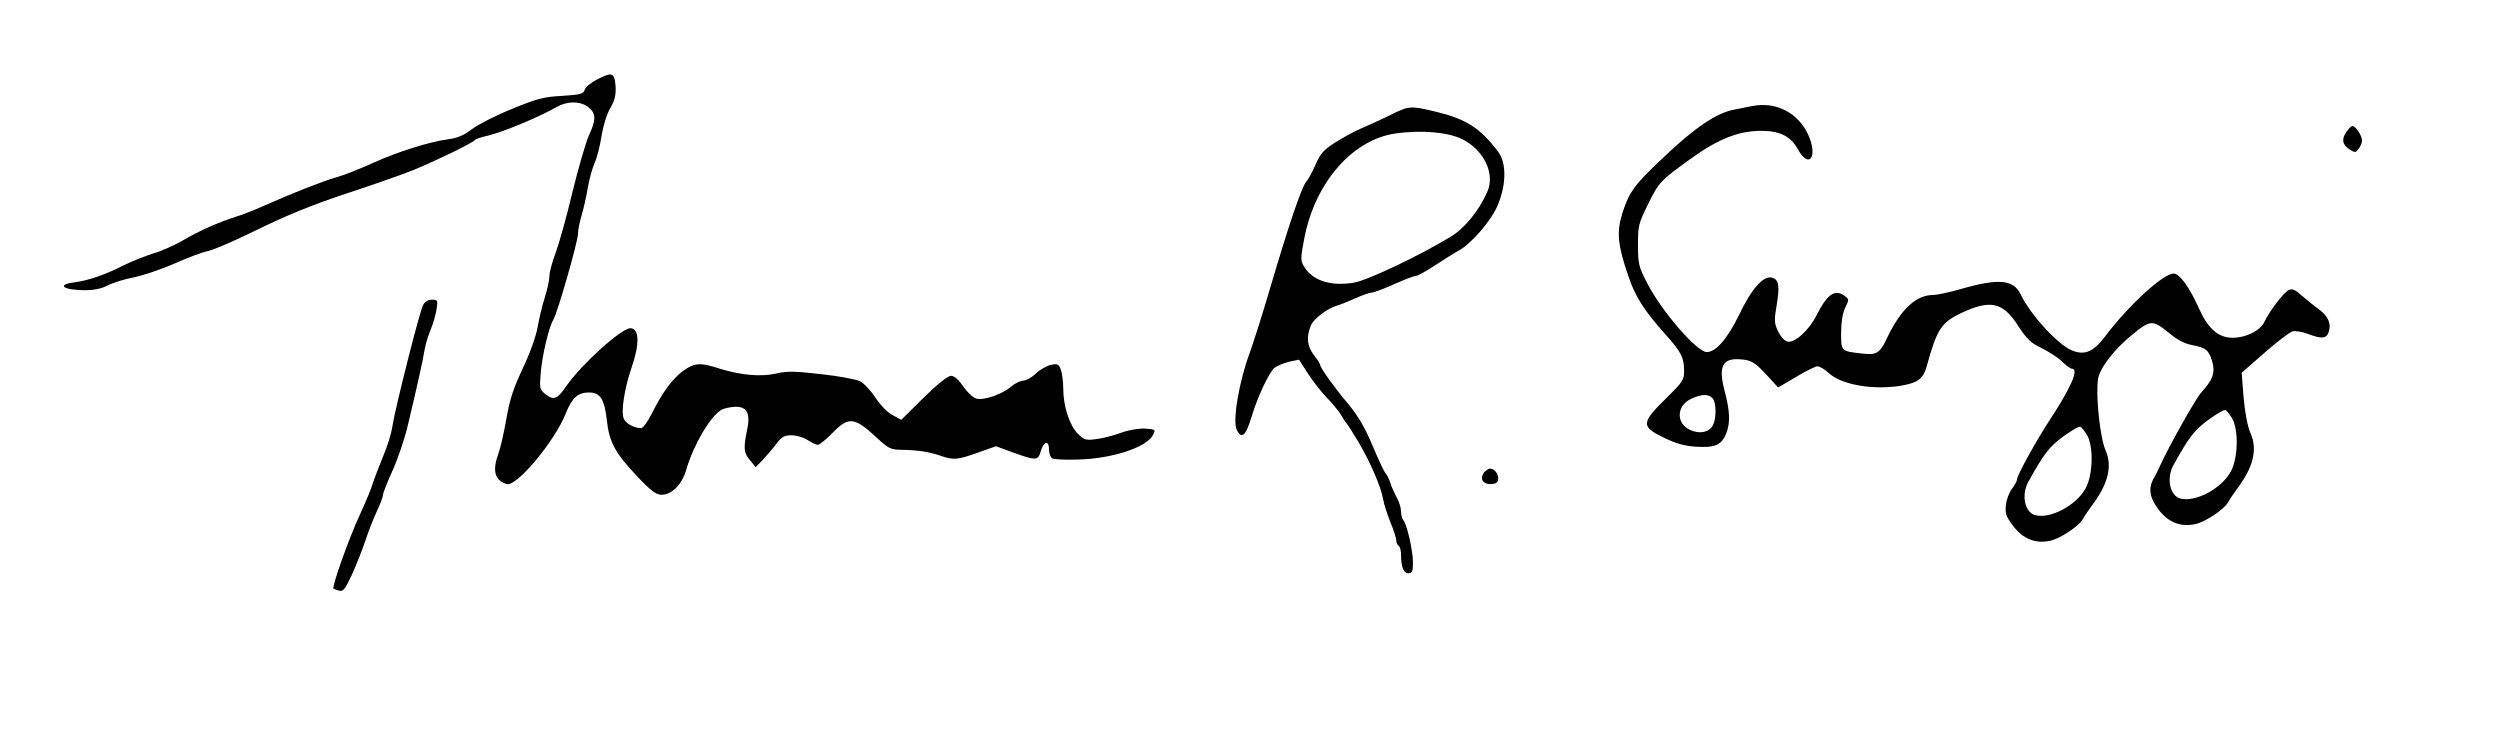
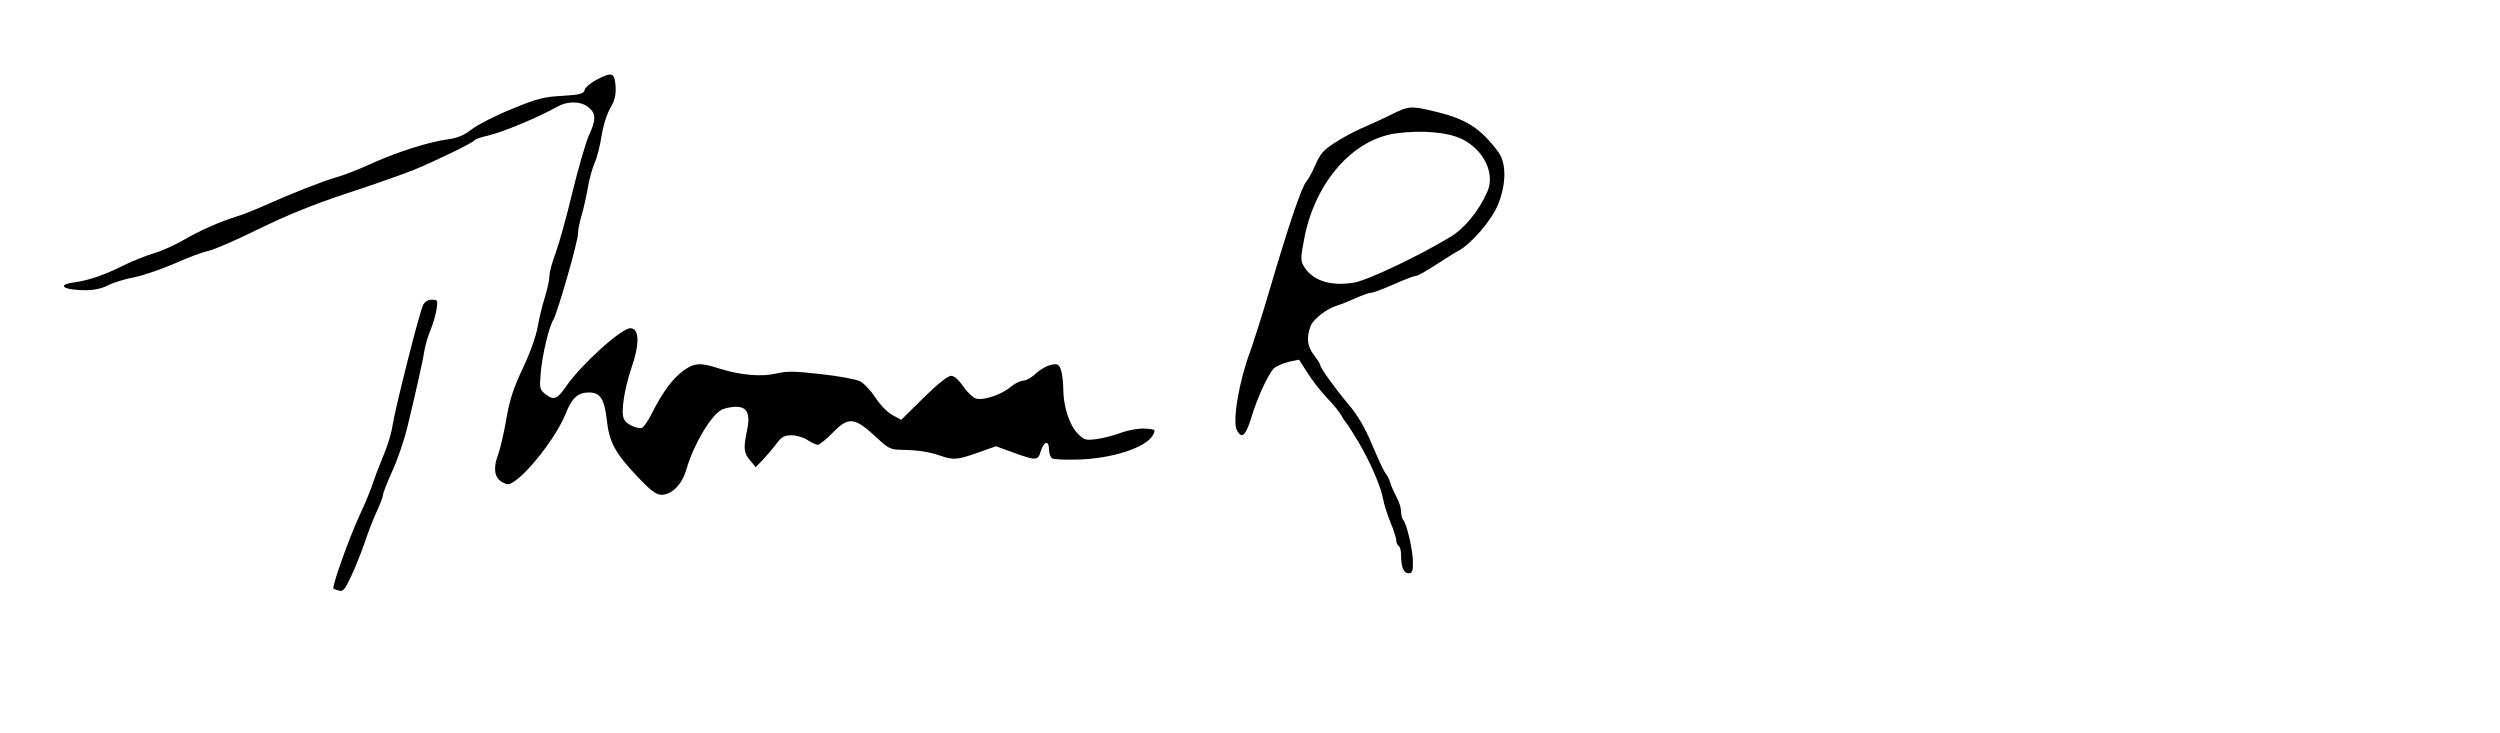
<svg xmlns="http://www.w3.org/2000/svg" version="1.0" width="1051pt" height="308pt" viewBox="0 0 1051 308" preserveAspectRatio="xMidYMid meet">
  <g transform="translate(0,308) scale(0.1,-0.1)" fill="#000000" stroke="none">
    <path d="M2509 2745 c-26 -13 -49 -33 -51 -43 -5 -17 -18 -20 -94 -25 -77 -4 -105 -11 -212 -55 -67 -27 -143 -66 -168 -85 -32 -25 -60 -37 -97 -42 -83 -11 -214 -53 -317 -99 -52 -24 -122 -52 -155 -61 -65 -19 -186 -67 -305 -120 -41 -18 -93 -39 -115 -45 -71 -22 -159 -61 -225 -100 -36 -21 -92 -46 -124 -55 -32 -10 -89 -32 -125 -50 -79 -40 -148 -64 -208 -72 -78 -10 -47 -33 45 -33 38 0 70 7 95 20 21 11 71 27 110 34 40 8 118 35 173 59 56 25 118 48 140 52 21 4 116 45 209 91 121 59 228 103 370 150 110 36 238 81 285 100 97 40 249 114 256 125 2 4 28 13 56 19 66 16 214 78 288 120 45 26 100 26 134 -1 32 -26 33 -52 1 -120 -13 -30 -44 -137 -69 -239 -24 -102 -56 -215 -70 -253 -14 -37 -26 -80 -26 -96 0 -16 -9 -58 -20 -93 -11 -34 -24 -90 -30 -124 -6 -35 -31 -107 -61 -170 -40 -85 -56 -132 -70 -214 -10 -58 -25 -123 -33 -145 -27 -73 -17 -114 34 -130 41 -13 202 179 249 298 26 65 51 87 97 87 47 0 65 -27 75 -115 10 -94 35 -140 131 -241 55 -58 77 -74 99 -74 44 0 87 44 105 108 30 103 101 223 147 249 12 7 39 12 60 13 49 0 63 -30 47 -102 -15 -72 -13 -94 14 -124 l23 -28 29 30 c16 17 42 47 57 67 23 31 34 37 65 37 20 0 51 -9 67 -20 17 -11 36 -20 43 -20 8 0 35 23 62 50 68 70 92 67 187 -21 47 -44 57 -49 100 -50 71 -1 117 -8 164 -24 57 -20 73 -19 160 12 l76 27 74 -27 c94 -34 103 -34 114 5 13 43 35 49 35 9 0 -16 6 -33 13 -38 6 -4 55 -7 107 -5 144 3 290 51 317 103 12 23 11 24 -31 27 -26 2 -68 -5 -102 -17 -32 -12 -79 -24 -105 -27 -44 -6 -51 -4 -78 23 -35 35 -61 116 -61 189 0 29 -5 65 -10 80 -9 23 -14 26 -42 20 -18 -4 -46 -20 -63 -36 -17 -17 -41 -30 -52 -30 -12 0 -35 -11 -52 -25 -38 -33 -114 -59 -146 -51 -13 3 -38 26 -55 51 -20 29 -38 45 -52 45 -13 0 -57 -35 -115 -92 l-94 -93 -37 20 c-21 11 -52 43 -72 74 -19 29 -48 60 -64 68 -16 8 -89 22 -164 30 -112 13 -144 13 -187 3 -63 -15 -149 -8 -239 20 -83 27 -106 25 -154 -9 -45 -34 -85 -87 -131 -178 -17 -35 -38 -63 -45 -63 -30 0 -67 20 -74 41 -12 30 4 128 33 213 35 101 33 166 -5 166 -38 0 -207 -153 -269 -243 -38 -56 -53 -61 -87 -35 -25 20 -26 25 -21 87 6 77 35 197 53 226 17 27 104 329 104 363 0 15 7 49 15 76 8 27 20 79 26 115 6 36 19 84 29 106 10 22 23 73 29 114 7 43 22 91 37 117 19 33 24 54 22 91 -4 58 -15 62 -79 28z" />
-     <path d="M7365 2634 c-11 -2 -45 -9 -75 -15 -74 -14 -165 -75 -297 -201 -123 -115 -145 -146 -174 -239 -23 -77 -18 -130 27 -261 28 -84 67 -145 154 -242 68 -76 80 -99 80 -157 0 -36 -7 -46 -74 -112 -108 -106 -109 -120 -7 -169 48 -23 84 -33 132 -36 79 -5 105 7 125 53 19 46 17 96 -6 183 -29 110 -6 143 88 129 29 -5 48 -19 87 -61 l50 -55 75 44 c41 25 82 45 91 45 9 0 31 -13 48 -29 54 -50 194 -73 311 -51 65 12 87 30 101 84 42 152 60 180 144 220 123 58 176 46 240 -55 36 -55 53 -71 97 -92 29 -14 68 -39 86 -56 17 -17 36 -31 42 -31 31 0 -2 -77 -93 -216 -56 -85 -137 -232 -137 -248 0 -7 -10 -25 -21 -40 -12 -15 -24 -46 -26 -69 -4 -37 0 -48 31 -89 41 -53 91 -74 152 -62 41 7 124 62 139 90 6 11 22 35 36 54 72 95 91 169 60 239 -23 54 -41 229 -31 297 7 46 68 126 145 188 74 61 85 62 150 9 38 -32 69 -48 102 -54 58 -11 70 -22 84 -72 12 -45 1 -75 -47 -127 -24 -27 -136 -226 -174 -310 -6 -14 -17 -36 -25 -50 -25 -42 -18 -83 20 -133 40 -52 90 -73 151 -61 41 7 124 62 139 90 6 11 22 35 36 54 72 95 91 169 60 239 -13 31 -23 85 -29 151 l-8 103 96 84 c52 46 105 86 118 90 13 3 42 -2 65 -11 57 -21 76 -20 86 6 13 35 0 67 -38 96 -20 14 -53 41 -74 59 -30 27 -41 31 -56 23 -22 -11 -83 -92 -102 -134 -17 -36 -77 -66 -133 -66 -60 0 -103 38 -141 122 -40 90 -82 148 -107 148 -44 0 -189 -133 -288 -264 -50 -66 -86 -81 -140 -59 -59 24 -176 152 -216 237 -30 61 -93 67 -254 20 -46 -13 -97 -24 -112 -24 -72 0 -135 -58 -192 -175 -33 -71 -46 -79 -110 -71 -87 10 -86 9 -86 87 0 44 6 81 17 105 17 35 17 36 -2 50 -41 30 -73 8 -118 -81 -32 -64 -92 -118 -123 -111 -12 3 -29 22 -39 43 -16 34 -17 45 -6 110 14 82 9 108 -20 116 -36 9 -86 -47 -138 -157 -49 -100 -97 -156 -136 -156 -41 0 -191 173 -251 291 -35 68 -38 81 -38 159 0 80 2 90 43 173 44 90 52 99 182 192 113 81 199 115 293 115 79 0 124 -23 154 -77 48 -87 86 -31 43 62 -43 92 -135 139 -236 119z m-165 -1229 c16 -19 16 -84 1 -113 -16 -30 -56 -38 -97 -19 -60 29 -56 104 9 132 42 19 72 19 87 0z m2184 -84 c28 -49 25 -167 -6 -224 -39 -71 -147 -129 -211 -113 -45 11 -61 86 -29 142 64 116 88 147 146 189 33 24 65 43 71 41 5 -1 18 -17 29 -35z m-610 -70 c28 -49 25 -167 -6 -224 -39 -71 -147 -129 -211 -113 -45 11 -61 86 -29 142 64 116 88 147 146 189 33 24 65 43 71 41 5 -1 18 -17 29 -35z" />
    <path d="M5844 2596 c-38 -19 -94 -44 -124 -57 -30 -13 -79 -40 -110 -60 -46 -30 -60 -46 -79 -90 -13 -30 -30 -62 -39 -72 -20 -22 -76 -189 -152 -447 -33 -113 -72 -234 -85 -270 -46 -122 -75 -293 -55 -329 20 -38 37 -23 60 52 26 87 73 187 97 210 10 8 38 20 61 26 l43 9 36 -56 c20 -32 57 -79 82 -105 25 -26 53 -60 61 -75 8 -15 18 -29 21 -32 4 -3 26 -39 51 -80 50 -85 94 -188 103 -240 3 -19 17 -62 30 -95 14 -33 25 -68 25 -77 0 -9 5 -20 10 -23 6 -3 10 -21 10 -38 0 -51 11 -77 31 -77 16 0 19 8 19 46 0 50 -26 163 -41 178 -5 6 -9 22 -9 36 0 14 -8 41 -19 60 -10 19 -22 46 -26 60 -4 14 -13 32 -20 40 -7 8 -32 62 -56 119 -31 74 -60 123 -99 170 -59 70 -120 155 -120 167 0 4 -12 23 -27 42 -28 38 -32 74 -12 124 12 28 68 71 109 83 14 4 49 18 78 31 29 13 60 24 69 24 8 0 50 16 93 35 43 19 84 35 92 35 8 0 45 21 83 46 39 25 81 52 95 59 55 29 142 130 168 196 35 86 35 174 1 220 -75 100 -134 138 -261 169 -109 26 -114 26 -194 -14z m303 -101 c92 -46 140 -146 105 -223 -36 -80 -95 -152 -153 -187 -128 -78 -348 -183 -406 -193 -99 -17 -177 8 -213 71 -13 22 -12 36 4 119 46 232 202 411 383 437 107 15 219 6 280 -24z" />
-     <path d="M9866 2528 c-23 -32 -20 -55 10 -75 25 -16 27 -16 40 2 8 10 14 26 14 35 0 19 -27 60 -40 60 -5 0 -16 -10 -24 -22z" />
    <path d="M1779 1798 c-15 -27 -118 -436 -129 -508 -4 -30 -22 -89 -40 -130 -17 -41 -36 -91 -42 -110 -5 -19 -31 -82 -58 -140 -44 -96 -116 -298 -108 -305 2 -1 12 -5 23 -8 17 -5 25 4 52 62 18 38 43 102 57 142 13 41 36 99 50 129 14 30 26 61 26 69 0 8 18 53 39 100 22 47 51 133 65 191 35 146 65 278 72 325 4 21 15 57 25 80 9 22 20 59 24 83 6 40 6 42 -19 42 -16 0 -30 -8 -37 -22z" />
-     <path d="M6240 1095 c-20 -25 -8 -50 25 -50 21 0 31 5 33 18 4 21 -14 47 -33 47 -7 0 -18 -7 -25 -15z" />
  </g>
</svg>